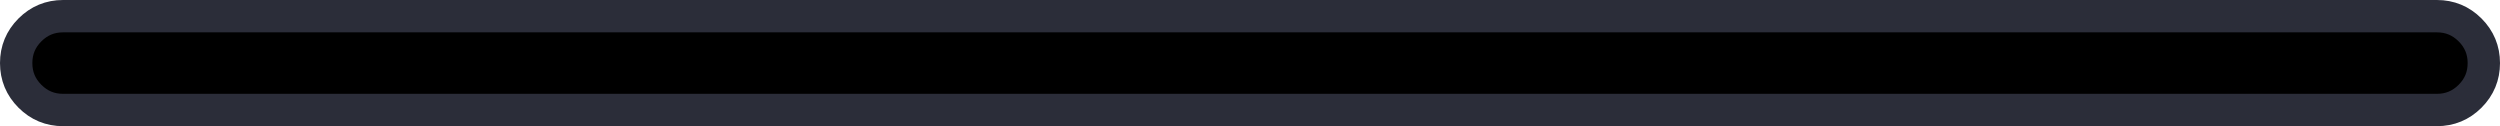
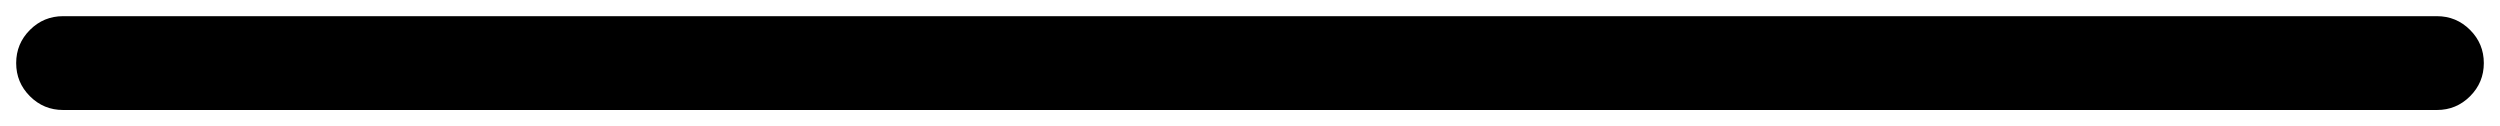
<svg xmlns="http://www.w3.org/2000/svg" height="7.8px" width="154.55px">
  <g transform="matrix(1.0, 0.0, 0.0, 1.0, 77.25, 3.9)">
    <path d="M73.4 -2.9 Q74.6 -2.9 75.45 -2.05 76.3 -1.2 76.3 0.0 76.3 1.2 75.45 2.05 74.6 2.9 73.4 2.9 L-73.35 2.9 Q-74.55 2.9 -75.4 2.05 -76.25 1.2 -76.25 0.0 -76.25 -1.2 -75.4 -2.05 -74.55 -2.9 -73.35 -2.9 L73.4 -2.9" fill="#000000" fill-rule="evenodd" stroke="none" />
-     <path d="M73.4 -2.9 L-73.35 -2.9 Q-74.55 -2.9 -75.4 -2.05 -76.25 -1.2 -76.25 0.0 -76.25 1.2 -75.4 2.05 -74.55 2.9 -73.35 2.9 L73.4 2.9 Q74.6 2.9 75.45 2.05 76.3 1.2 76.3 0.0 76.3 -1.2 75.45 -2.05 74.6 -2.9 73.4 -2.9 Z" fill="none" stroke="#2b2d39" stroke-linecap="round" stroke-linejoin="round" stroke-width="2.0" />
  </g>
</svg>